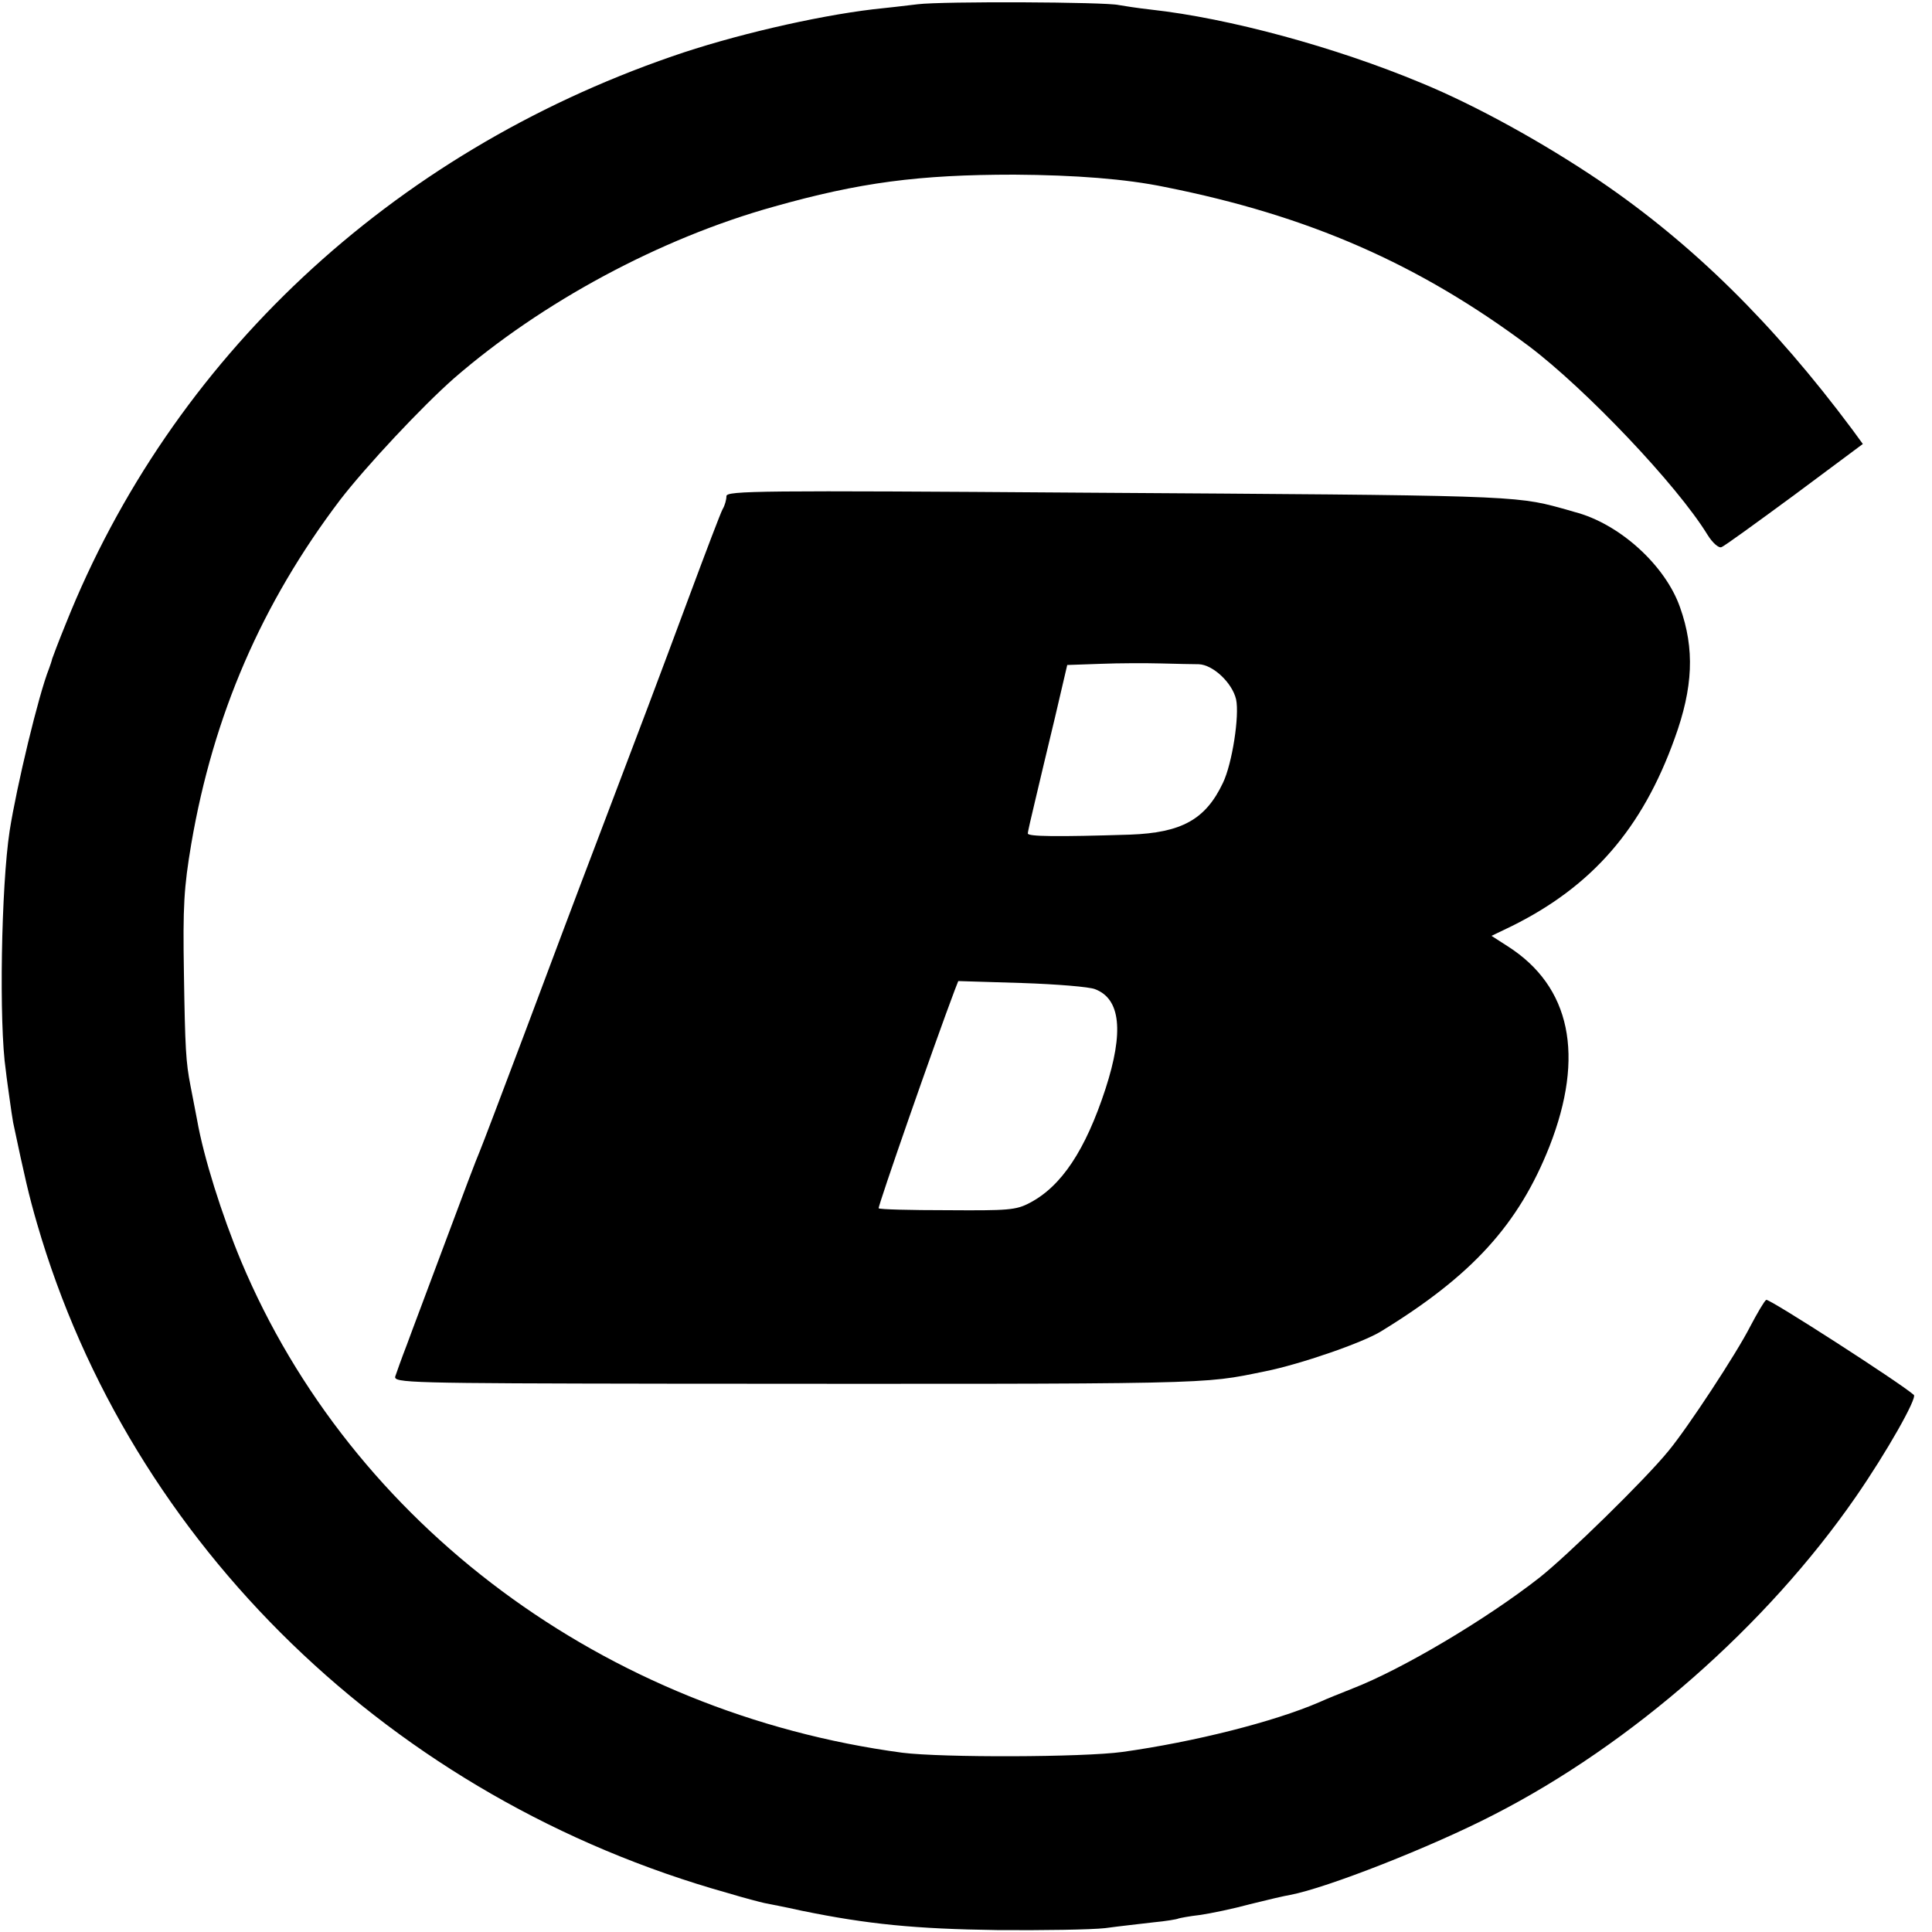
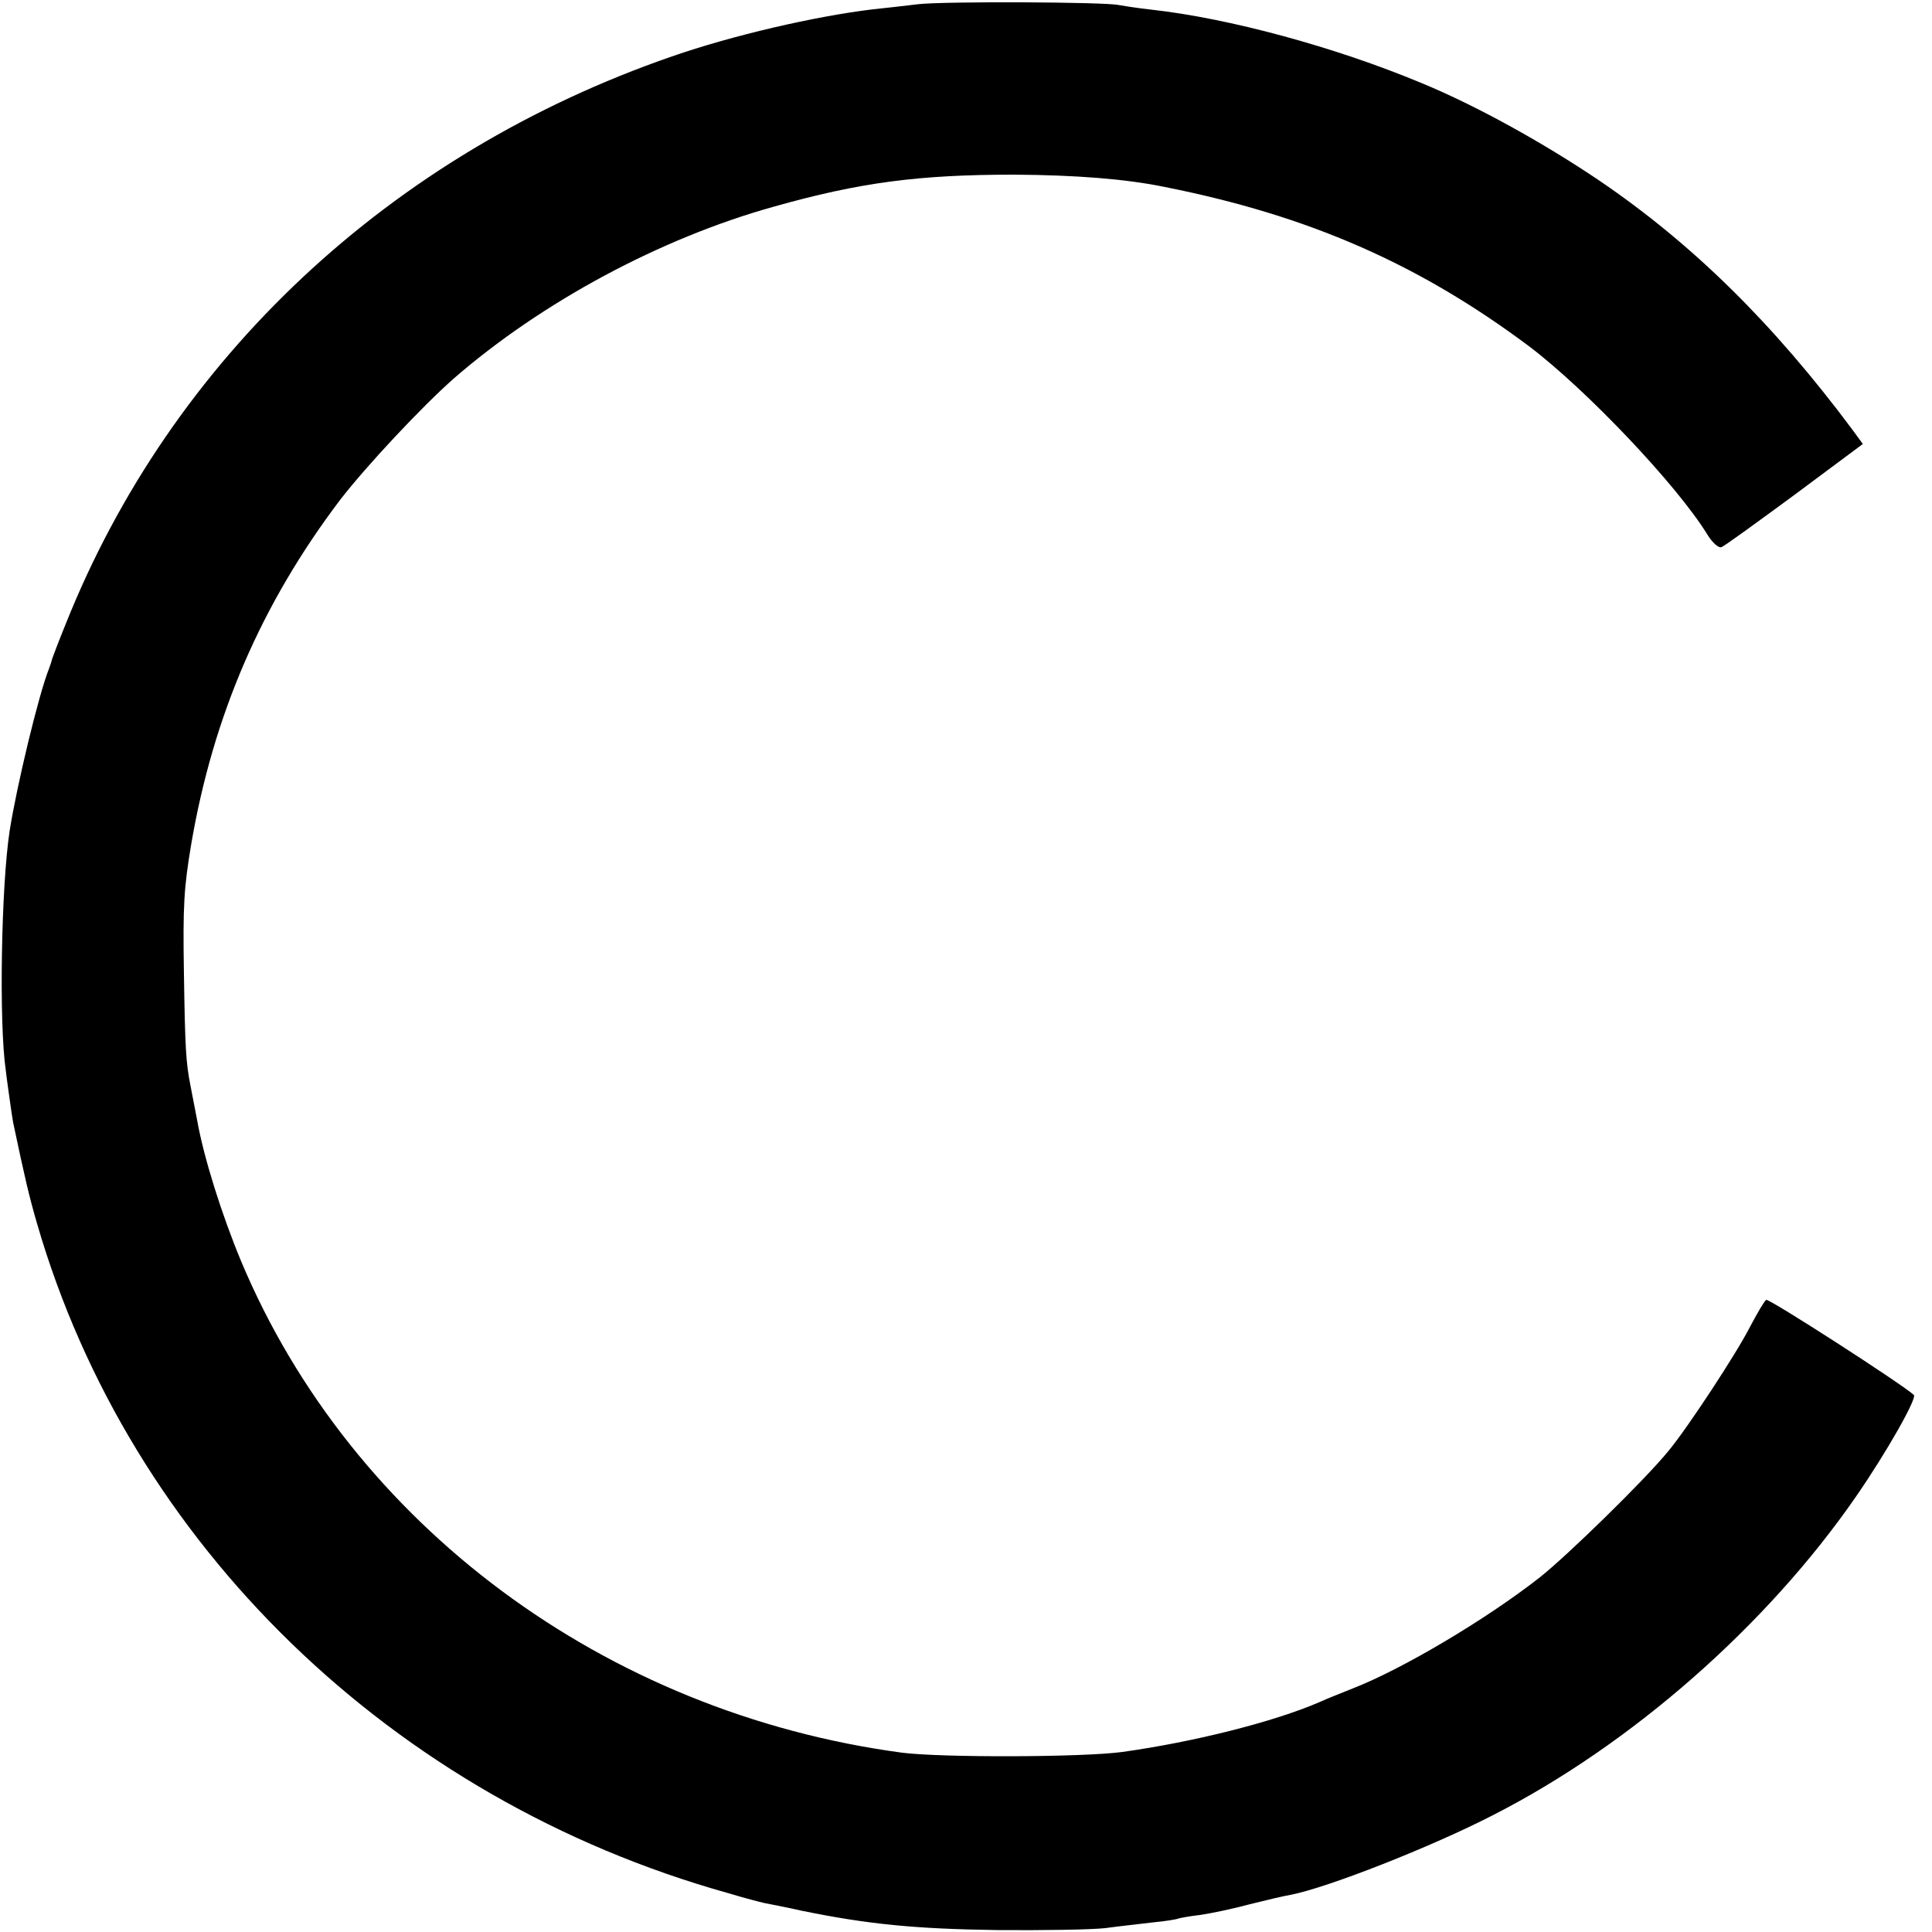
<svg xmlns="http://www.w3.org/2000/svg" version="1" width="666.667" height="666.667" viewBox="0 0 500 500">
  <path d="M237.5 1.1c-3.3.4-8.5 1-11.5 1.3-15.1 1.8-36.6 6.8-52.1 12.2C101 39.8 44.4 92.8 17 161.5c-1.8 4.4-3.3 8.4-3.5 9-.1.5-.5 1.7-.8 2.5-2.7 6.7-8.4 30.5-10.2 42-2.2 14.3-2.8 50-1 62 .2 1.9.7 5.3 1 7.5.3 2.2.7 4.9.9 6 3 14.2 4.1 19 6.2 26.2 24.1 83.1 92 148.9 178.7 173.2 4.3 1.3 8.6 2.4 9.5 2.6.9.2 5.3 1 9.7 2 17.1 3.5 29.4 4.7 50.5 5 11.8.1 24.4-.1 28-.5 3.6-.5 9.2-1.1 12.5-1.5 3.2-.3 6.2-.8 6.5-1 .3-.1 2.8-.6 5.5-.9 2.8-.4 8.6-1.6 13-2.8 4.4-1.1 9.1-2.2 10.4-2.4 9.5-1.8 36.5-12.4 52.6-20.7 35.8-18.3 70.7-49 93.7-82.2 8.1-11.7 16-25.7 15.1-26.5-3.5-3.1-37.5-25-38.2-24.6-.5.3-2.3 3.4-4.1 6.8-3.6 7.1-16.3 26.4-21.2 32.3-6.1 7.5-26.3 27.2-33.4 32.8-13.8 10.8-35.5 23.7-48.4 28.7-3 1.2-6.8 2.7-8.5 3.5-11.8 5.1-32.4 10.3-51 12.9-10.2 1.4-46.7 1.5-57 .2-76.9-10.3-142.5-59-171.1-127.2-5-12-9.7-26.9-11.4-36.6-.7-3.5-1.4-7.4-1.7-8.8-1.2-6.1-1.4-9.7-1.7-29-.3-17.6 0-22.3 1.9-33.6 5.7-33.3 18.2-62.2 38.5-89 6.7-8.7 21.2-24.2 29.5-31.5 22.7-19.7 53.3-36.2 82.7-44.4 22.3-6.3 37.6-8.3 62.3-8.3 15.8.1 28.9 1.1 39 3.2 37.2 7.4 65.7 19.9 94.2 41.2 14.7 11.1 38.3 35.9 46.2 48.8 1.3 2.1 2.9 3.5 3.6 3.2.7-.2 9.2-6.4 19-13.6l17.6-13.1-2.7-3.7c-20.5-27.5-41.3-48-65.4-64.4-14.5-9.8-32-19.5-46.1-25.3-22.5-9.4-50-16.8-69.9-19-3.6-.4-7.4-1-8.5-1.2-3.3-.8-45.5-1-52-.2z" />
-   <path d="M188 128.4c0 .9-.4 2.4-1 3.4-.5.9-4.3 10.9-8.5 22.2-8.4 22.6-12.4 33.2-24.3 64.5-4.4 11.5-12.7 33.6-18.5 49.1-5.8 15.4-11 29.1-11.6 30.5-.6 1.3-4.5 11.6-8.7 22.9-4.2 11.3-8.8 23.4-10.1 27-1.4 3.6-2.7 7.3-3 8.2-.5 1.7 3.3 1.8 70.3 1.9 144 .1 138 .2 154.8-3.2 9-1.8 25.3-7.4 30.1-10.4 23.5-14.4 35.5-27.6 43.5-47.8 9.2-23.5 5.5-41.4-10.8-51.8l-4.2-2.7 5.2-2.5c20.8-10.3 33.8-25.2 42.2-48.6 4.8-13.2 5.2-23.2 1.4-33.9-3.8-10.9-15.7-21.7-27.3-24.7-1.6-.5-3.2-.9-3.5-1-11.9-3.3-14.6-3.3-123.7-4-83.8-.6-92.3-.5-92.3.9zm122.2 43.5c3.7.1 8.7 4.8 9.7 9.1.9 4.2-1 16.6-3.4 21.6-4.5 9.5-10.7 12.9-24 13.4-19.1.6-26.5.5-26.5-.3 0-.5.9-4.3 1.9-8.5 1-4.3 3.3-13.9 5.1-21.4l3.2-13.7 8.6-.3c4.8-.2 11.9-.2 15.7-.1 3.9.1 8.2.2 9.7.2zM283.4 256c6.6 2.5 7.5 11 2.7 25.8-5.2 15.9-11.4 25.2-19.6 29.5-3.6 1.9-5.6 2-21.3 1.9-9.6 0-17.6-.2-17.8-.5-.3-.3 14.4-42.5 19.7-56.5l.9-2.3 16.4.5c9.1.3 17.6 1 19 1.6z" />
</svg>